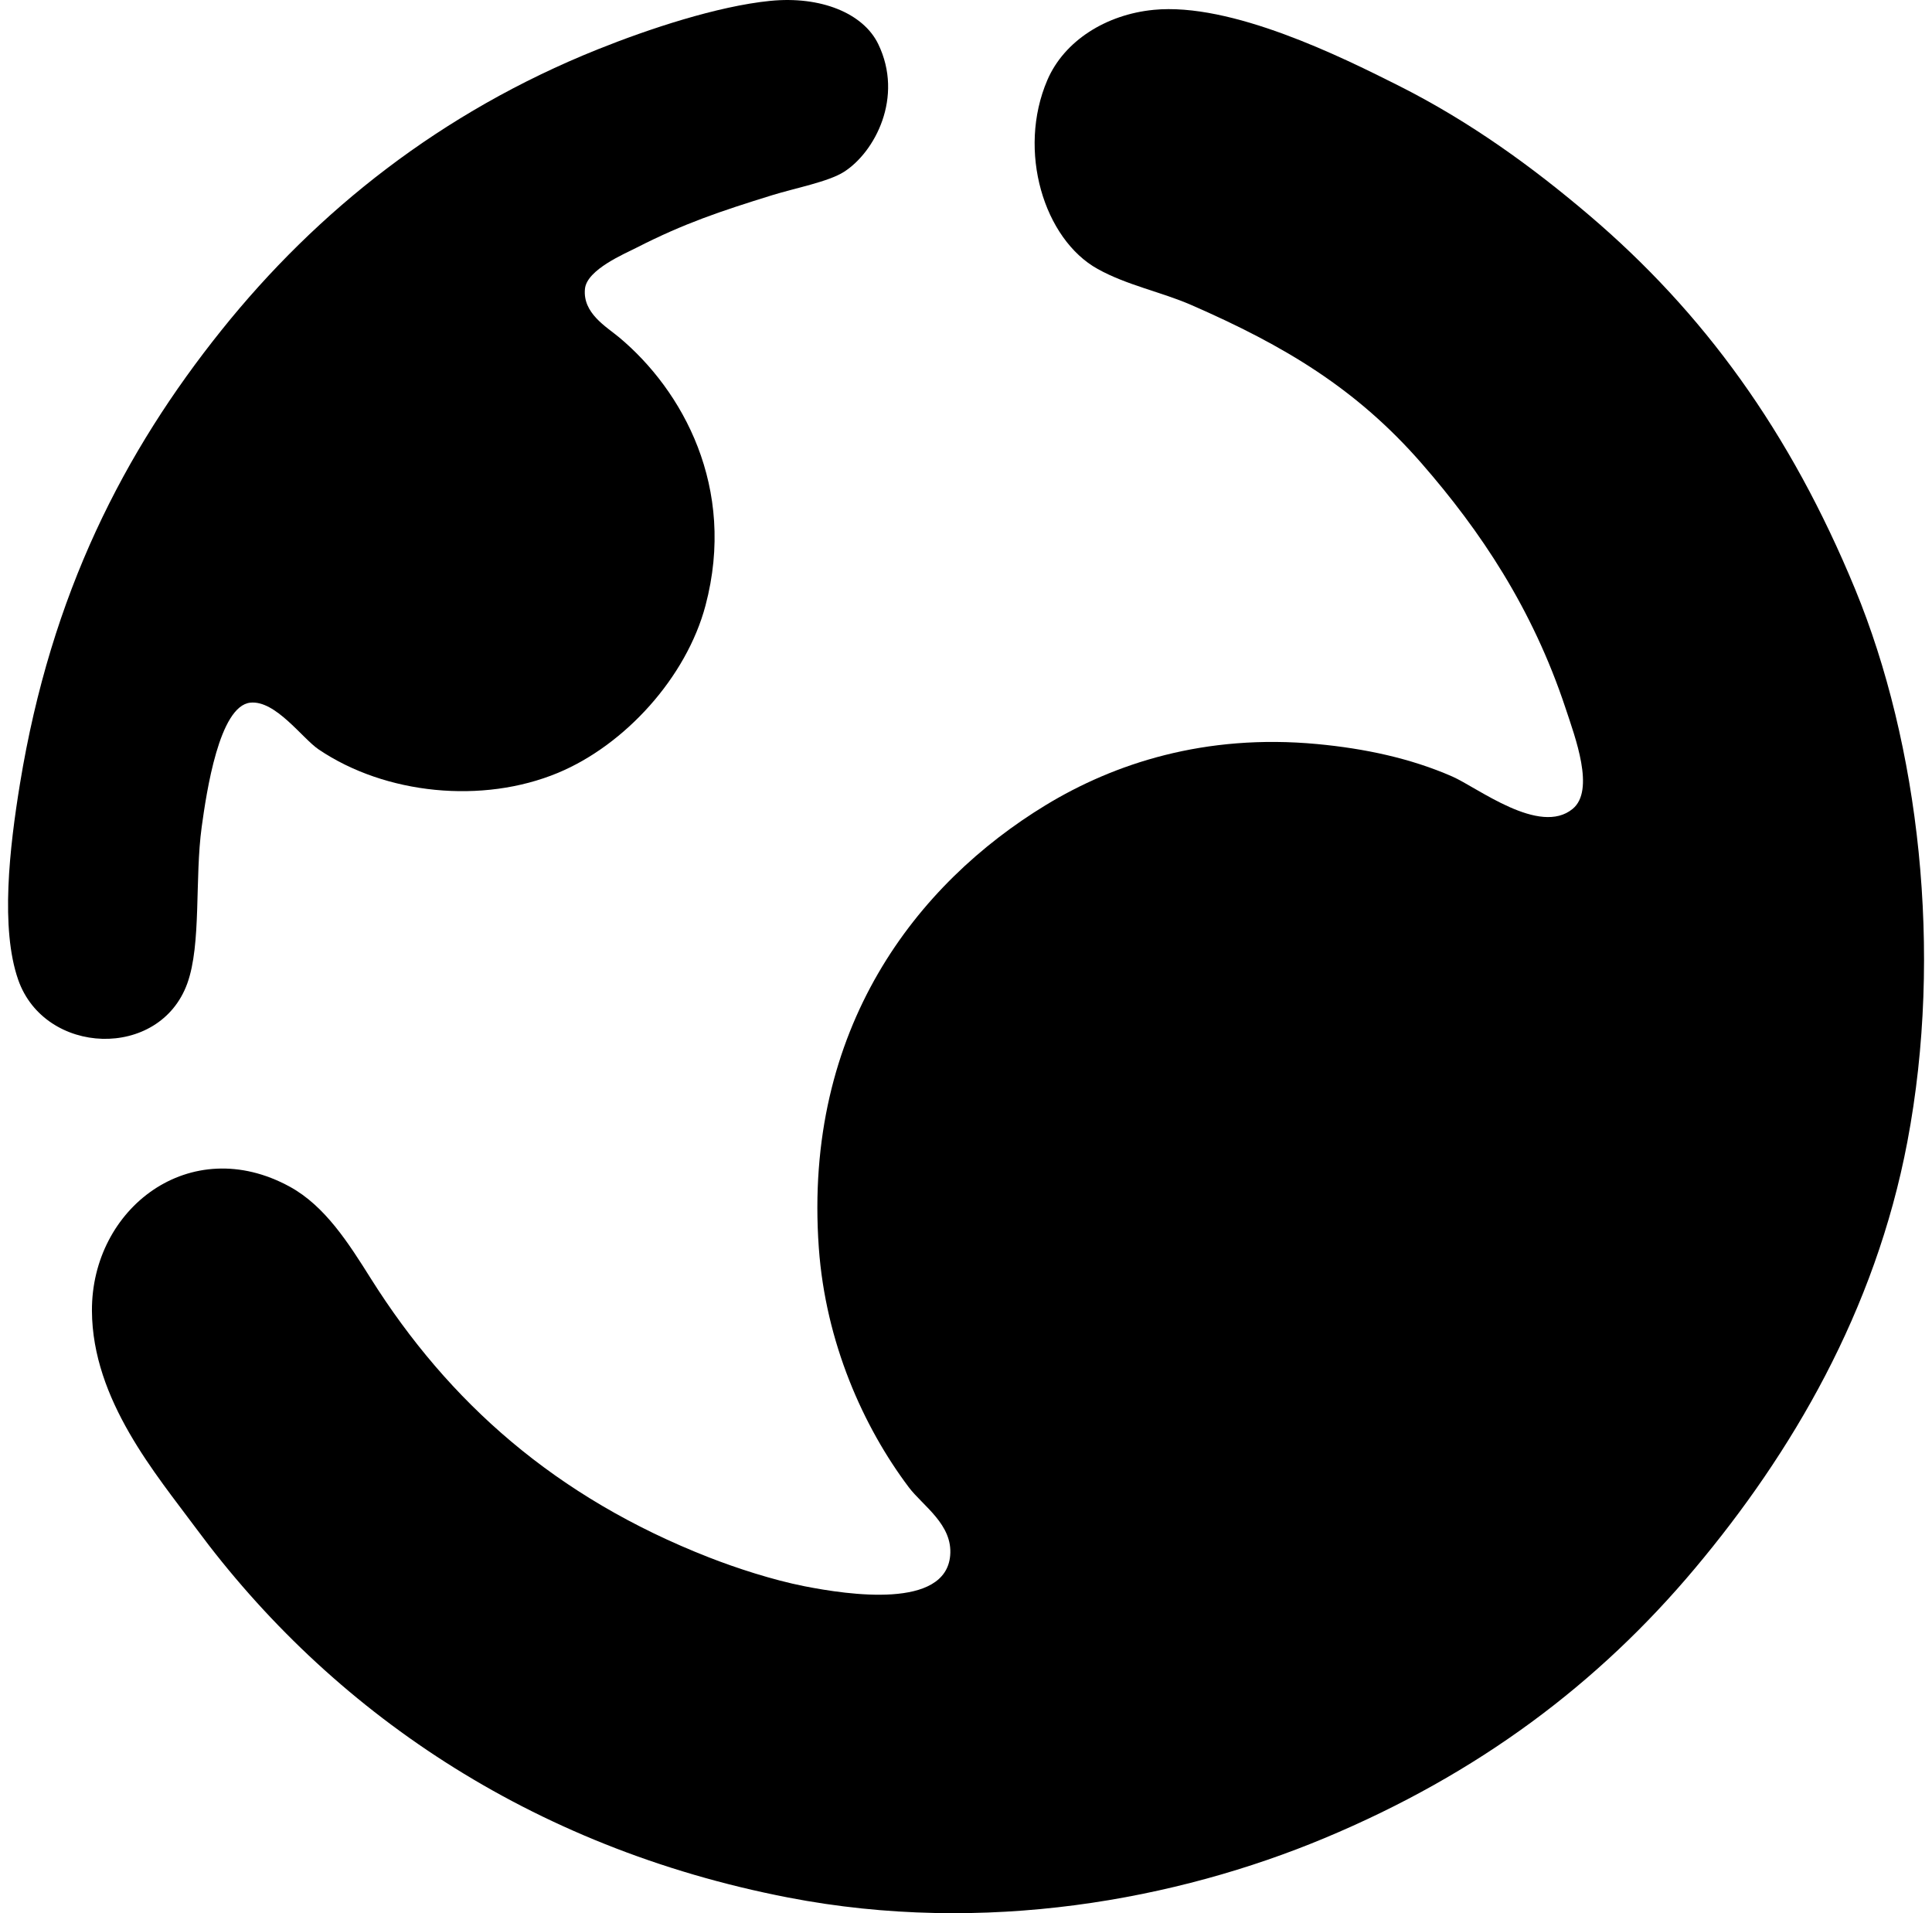
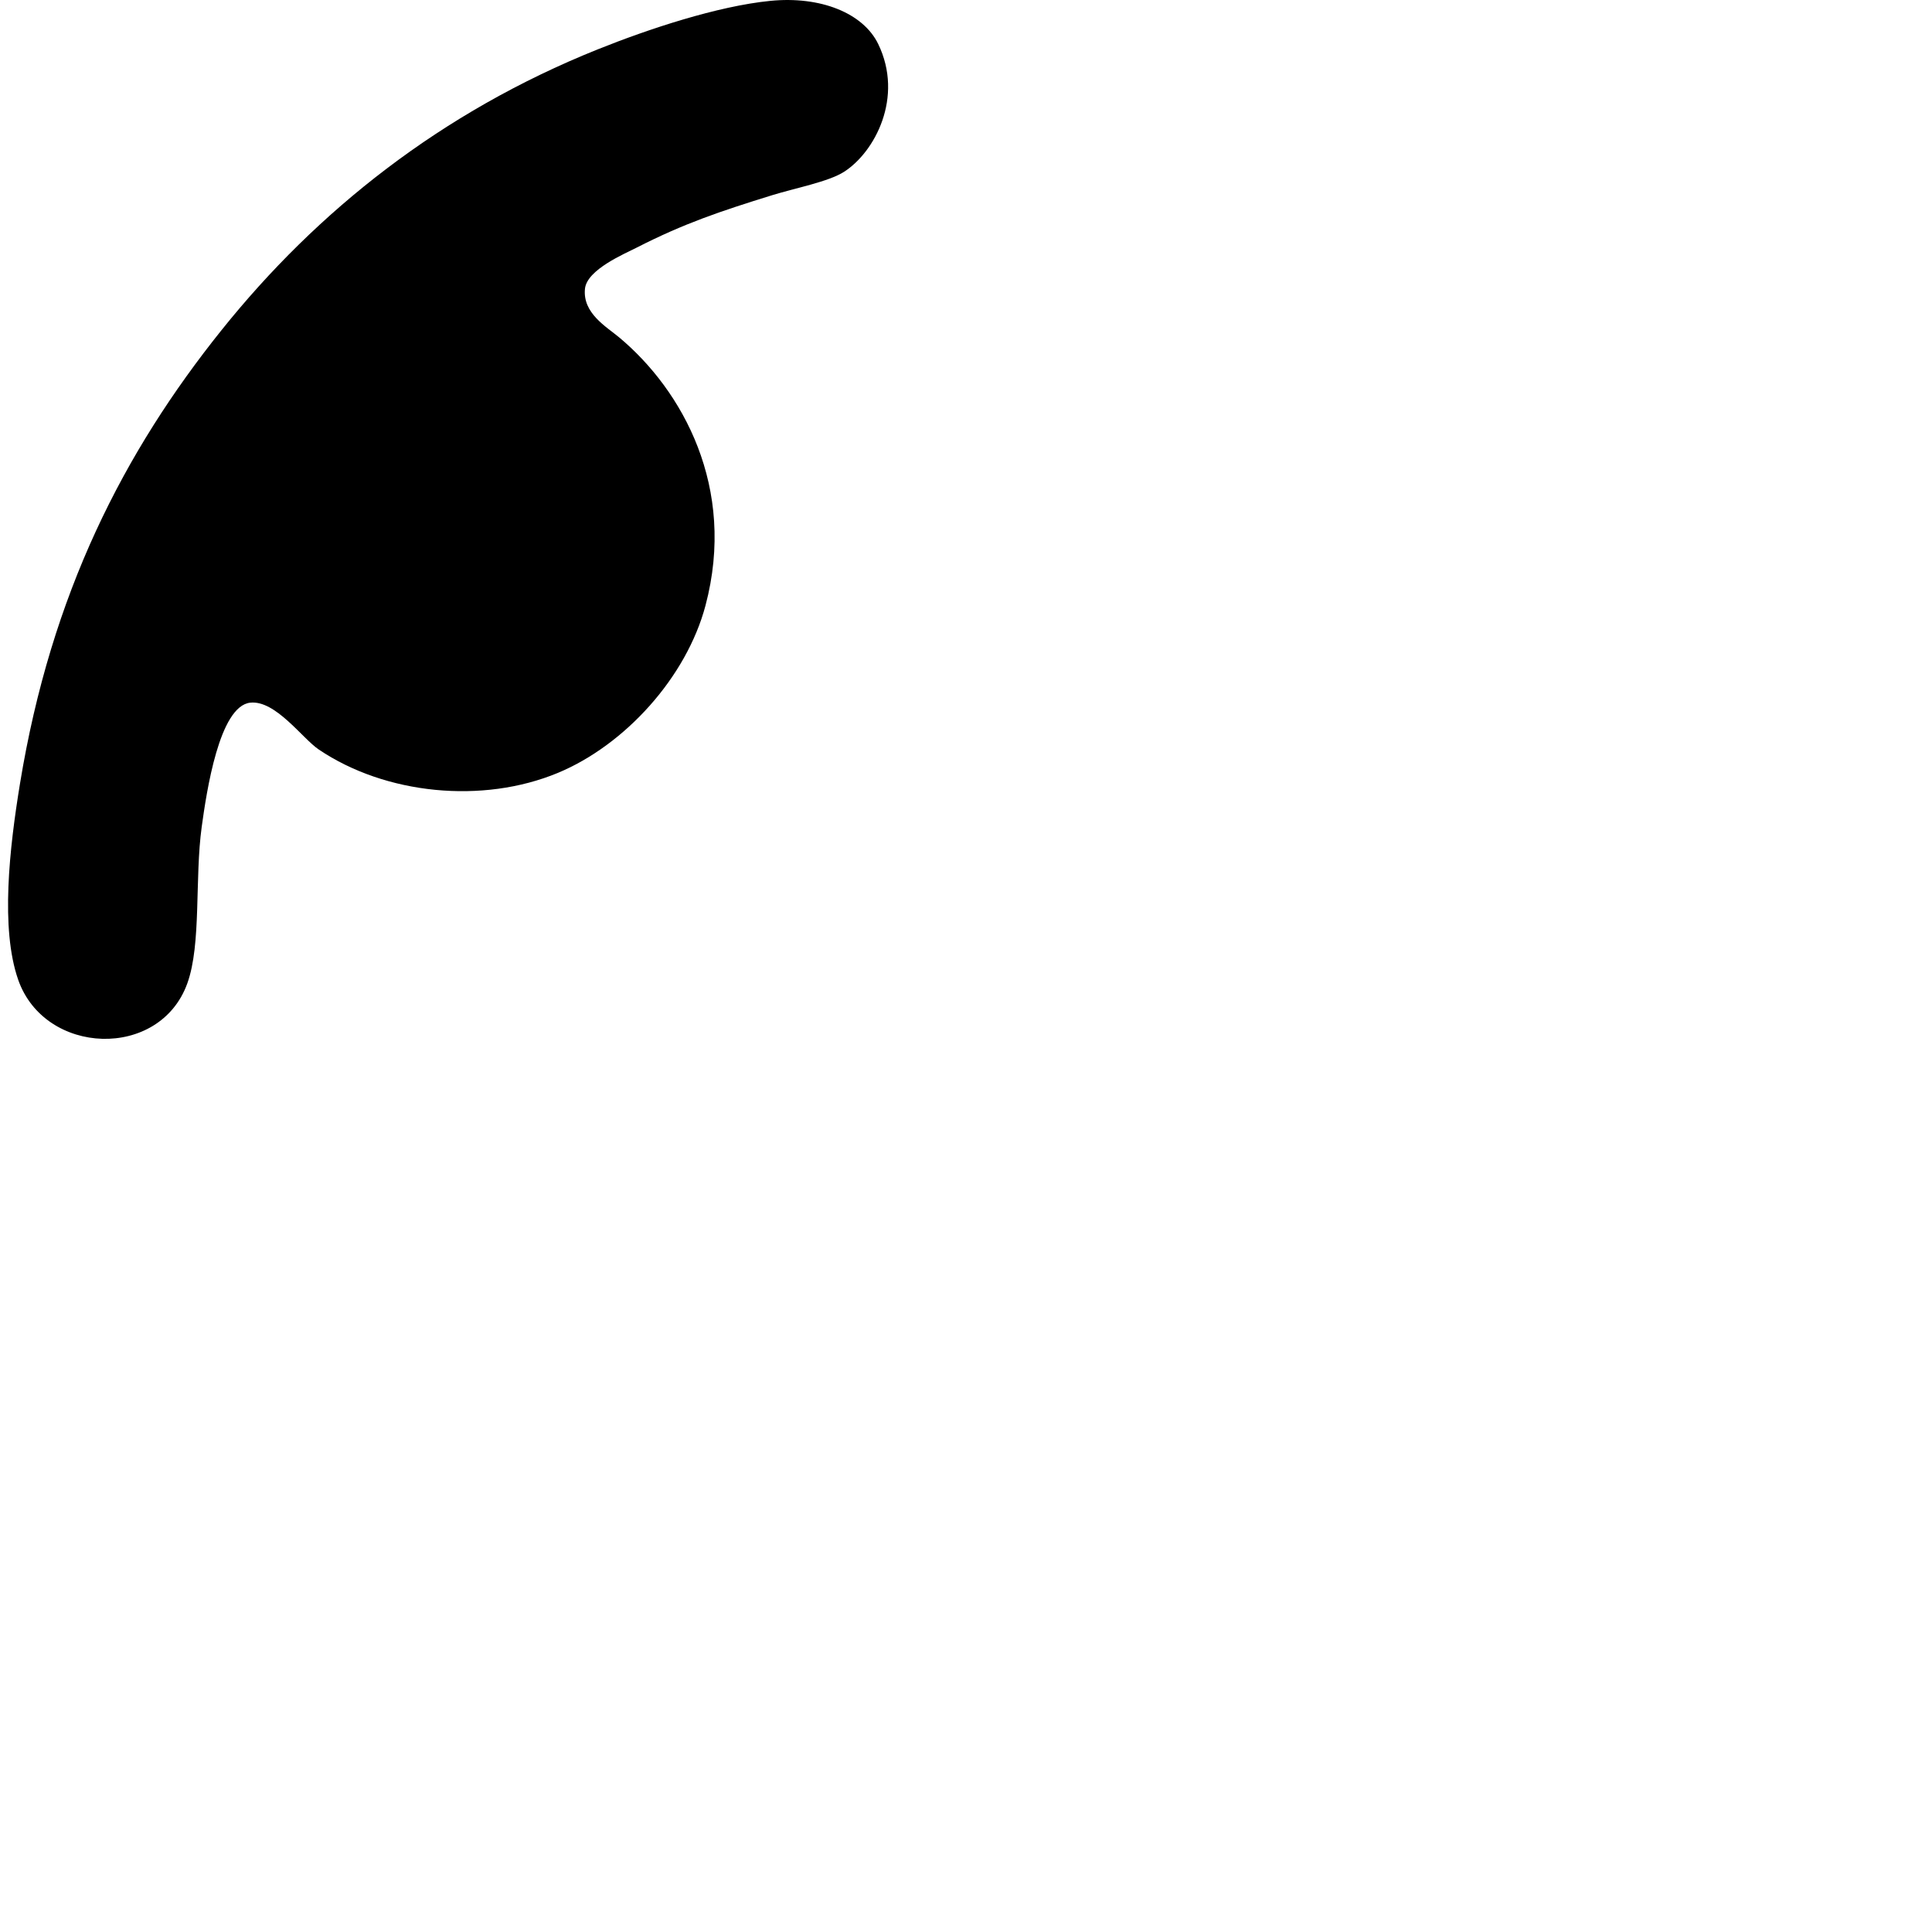
<svg xmlns="http://www.w3.org/2000/svg" width="202" height="200" fill="none" viewBox="0 0 202 200">
  <path fill="#000" fill-rule="evenodd" d="M80.536.091c5.248-.524 9.718 1.273 11.287 4.515 2.689 5.553-.351 11.292-3.574 13.355-1.621 1.04-5.119 1.702-7.525 2.447-5.44 1.684-9.244 2.969-14.109 5.454-1.297.664-5.25 2.315-5.454 4.327-.26 2.548 2.236 3.962 3.573 5.078 6.611 5.517 12.301 15.69 9.03 28.03-1.994 7.518-8.423 14.58-15.426 17.495-7.884 3.28-18.037 2.269-25.02-2.447-1.706-1.151-4.512-5.169-7.148-4.89-3.247.343-4.577 9.328-5.08 12.978-.743 5.405-.023 12.256-1.505 16.366-2.892 8.02-14.907 7.562-17.683-.377C.03 97.065.989 88.646 2.09 81.919c3.26-19.904 10.883-34.694 21.07-47.405C33.173 22.018 46.14 11.725 62.475 5.168 67.804 3.03 75.006.643 80.536.09Z" clip-rule="evenodd" />
-   <path fill="#000" fill-rule="evenodd" d="M120.605 1.03c8.131-.797 19.645 4.915 25.583 7.902 7.601 3.82 14.14 8.612 19.94 13.544 11.97 10.178 21.04 22.622 27.841 39.128 6.646 16.13 9.226 37.872 5.455 57.753-3.363 17.731-12.125 32.577-22.198 44.583-10.114 12.057-22.641 21.492-38.752 28.217-15.382 6.419-35.457 10.193-56.06 6.207-27.069-5.238-47.9-19.646-61.89-38.563-4.19-5.665-10.86-13.441-10.911-22.762-.06-10.73 10.272-18.688 20.692-12.981 3.69 2.021 6.144 5.908 8.466 9.595 8.124 12.903 19.292 22.873 35.366 29.157 2.834 1.108 6.652 2.357 9.97 3.01 4.633.912 14.733 2.406 15.238-3.198.293-3.256-2.856-5.194-4.327-7.148-4.767-6.333-8.696-15.137-9.406-25.02-1.647-22.995 10.29-38.113 23.702-46.276 7.142-4.347 16.648-7.501 28.406-6.396 4.951.464 9.758 1.481 14.109 3.386 2.668 1.167 9.147 6.244 12.604 3.386 2.354-1.947.262-7.47-.751-10.534-3.454-10.413-8.885-18.515-15.049-25.583-6.798-7.793-14.297-12.285-24.08-16.554-3.12-1.362-6.702-2.055-9.781-3.763-5.612-3.11-8.45-12.342-5.266-19.752 1.767-4.113 6.154-6.853 11.099-7.337Z" clip-rule="evenodd" />
</svg>